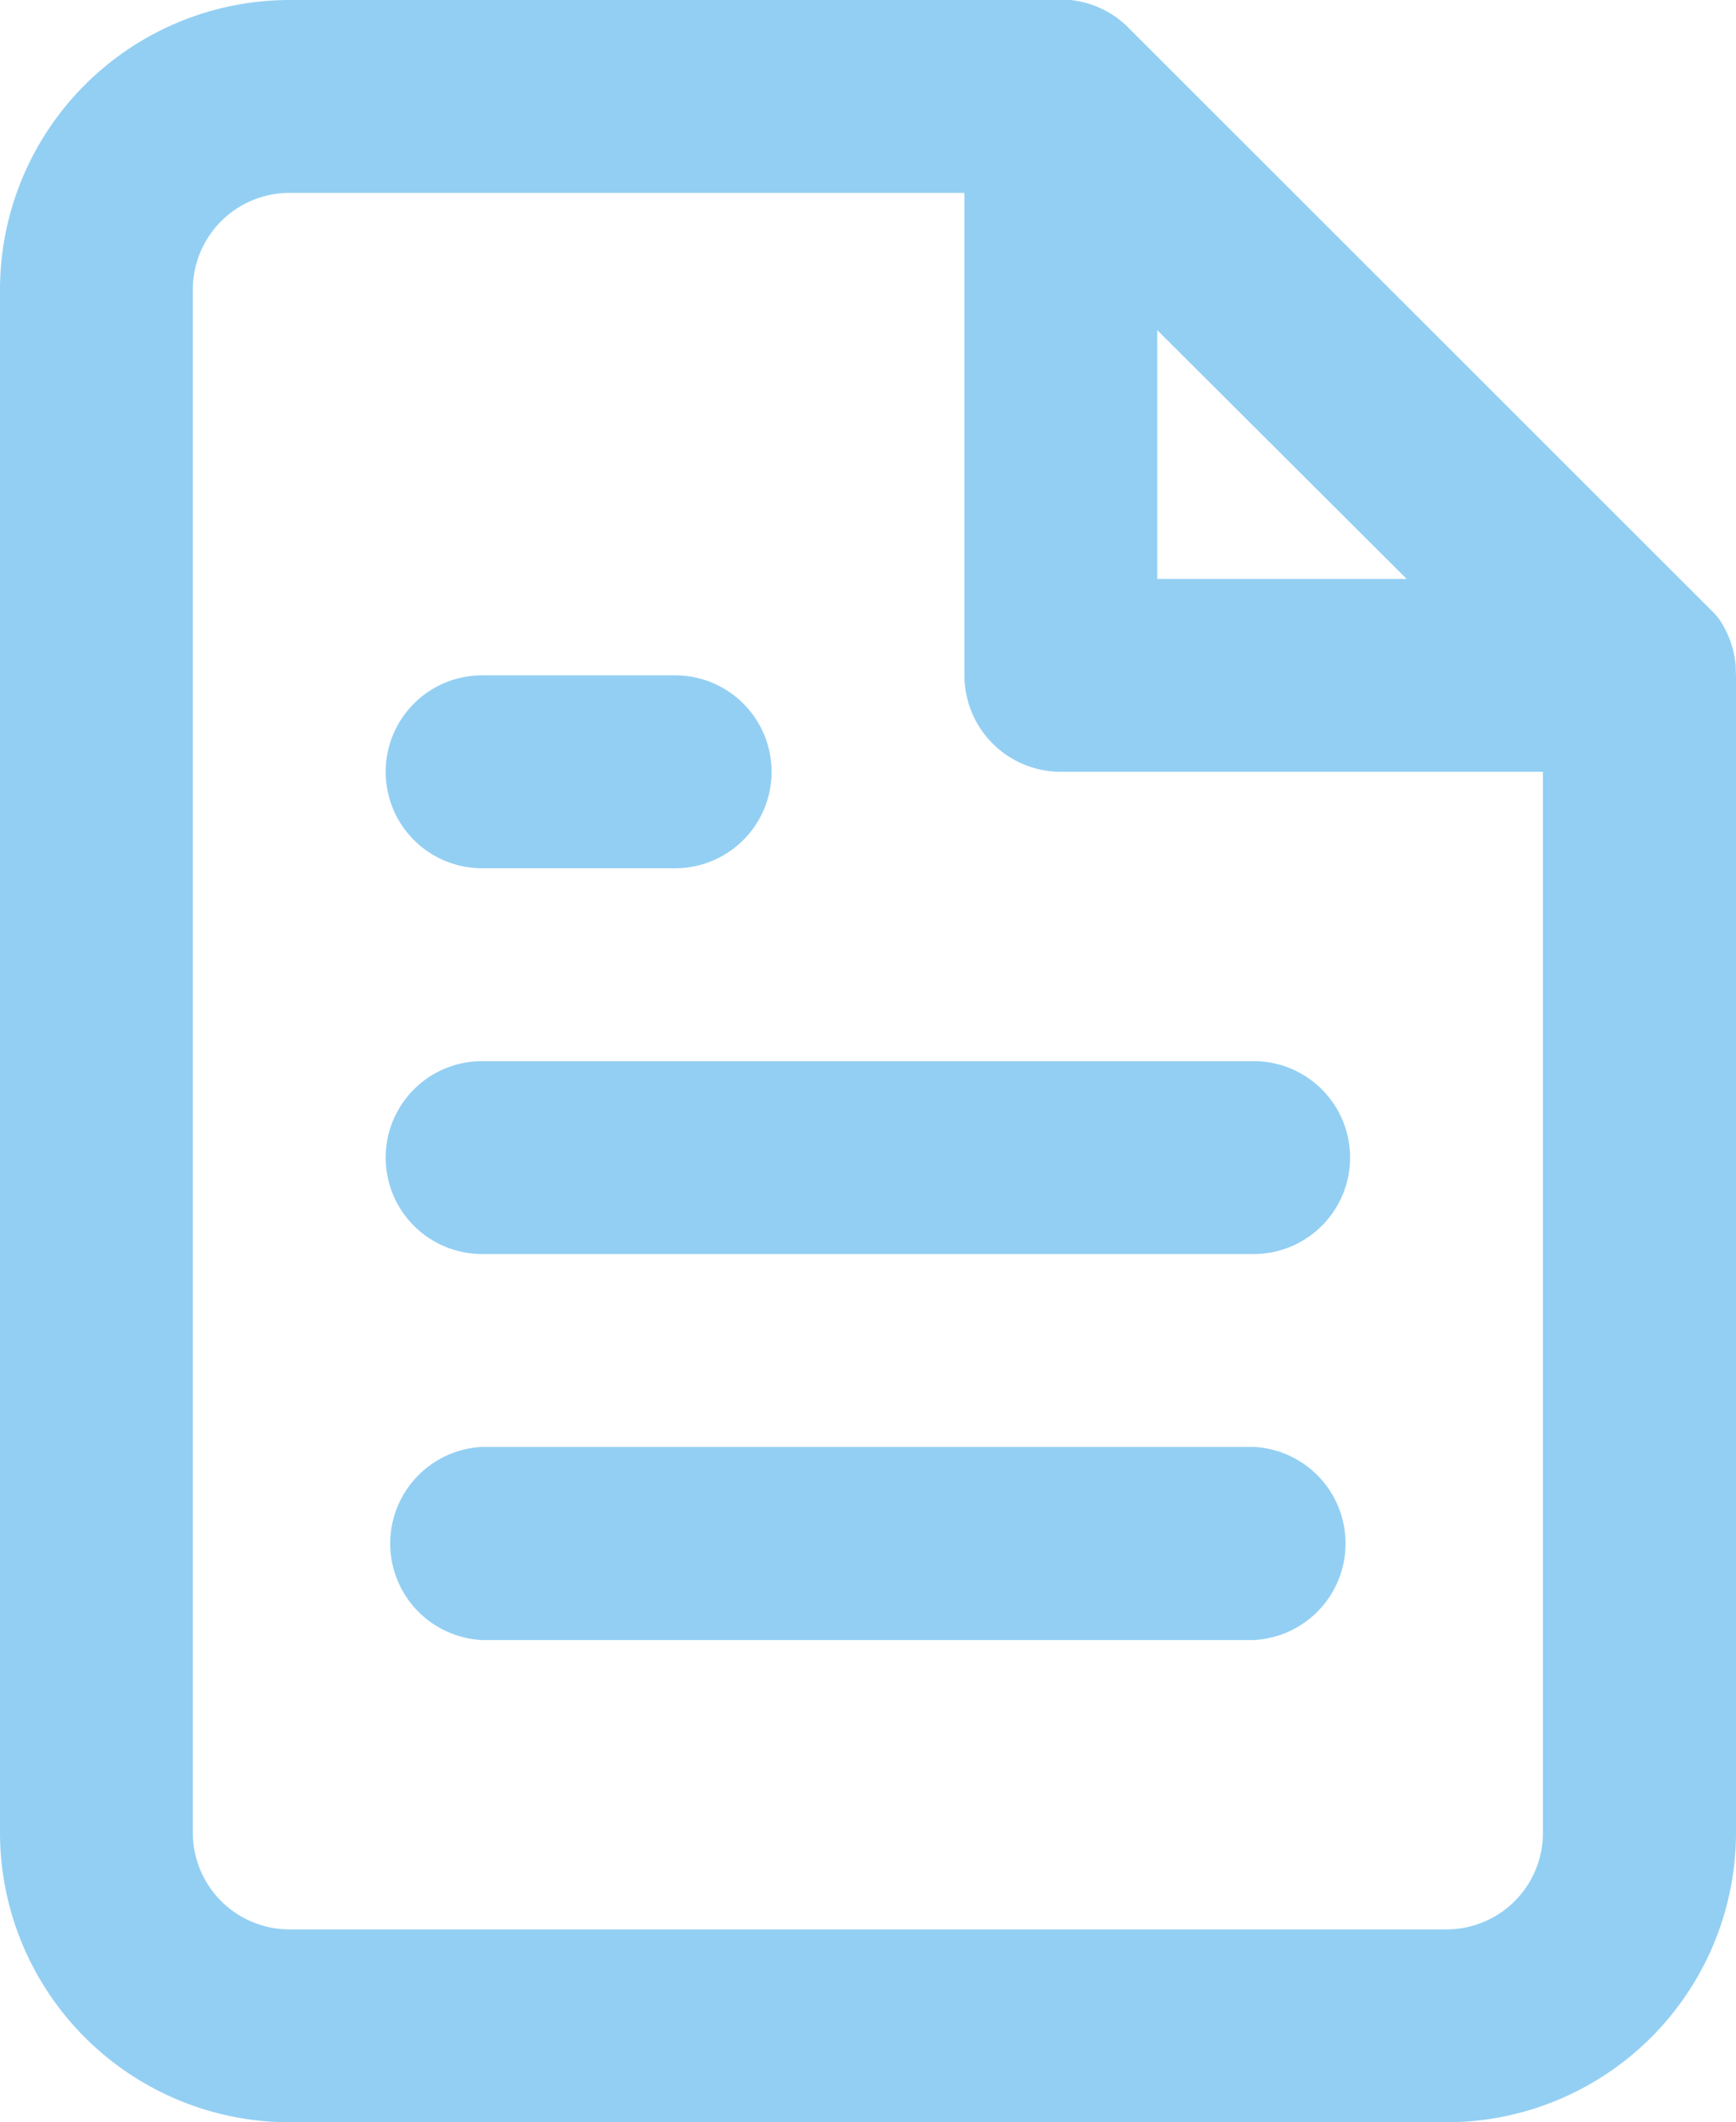
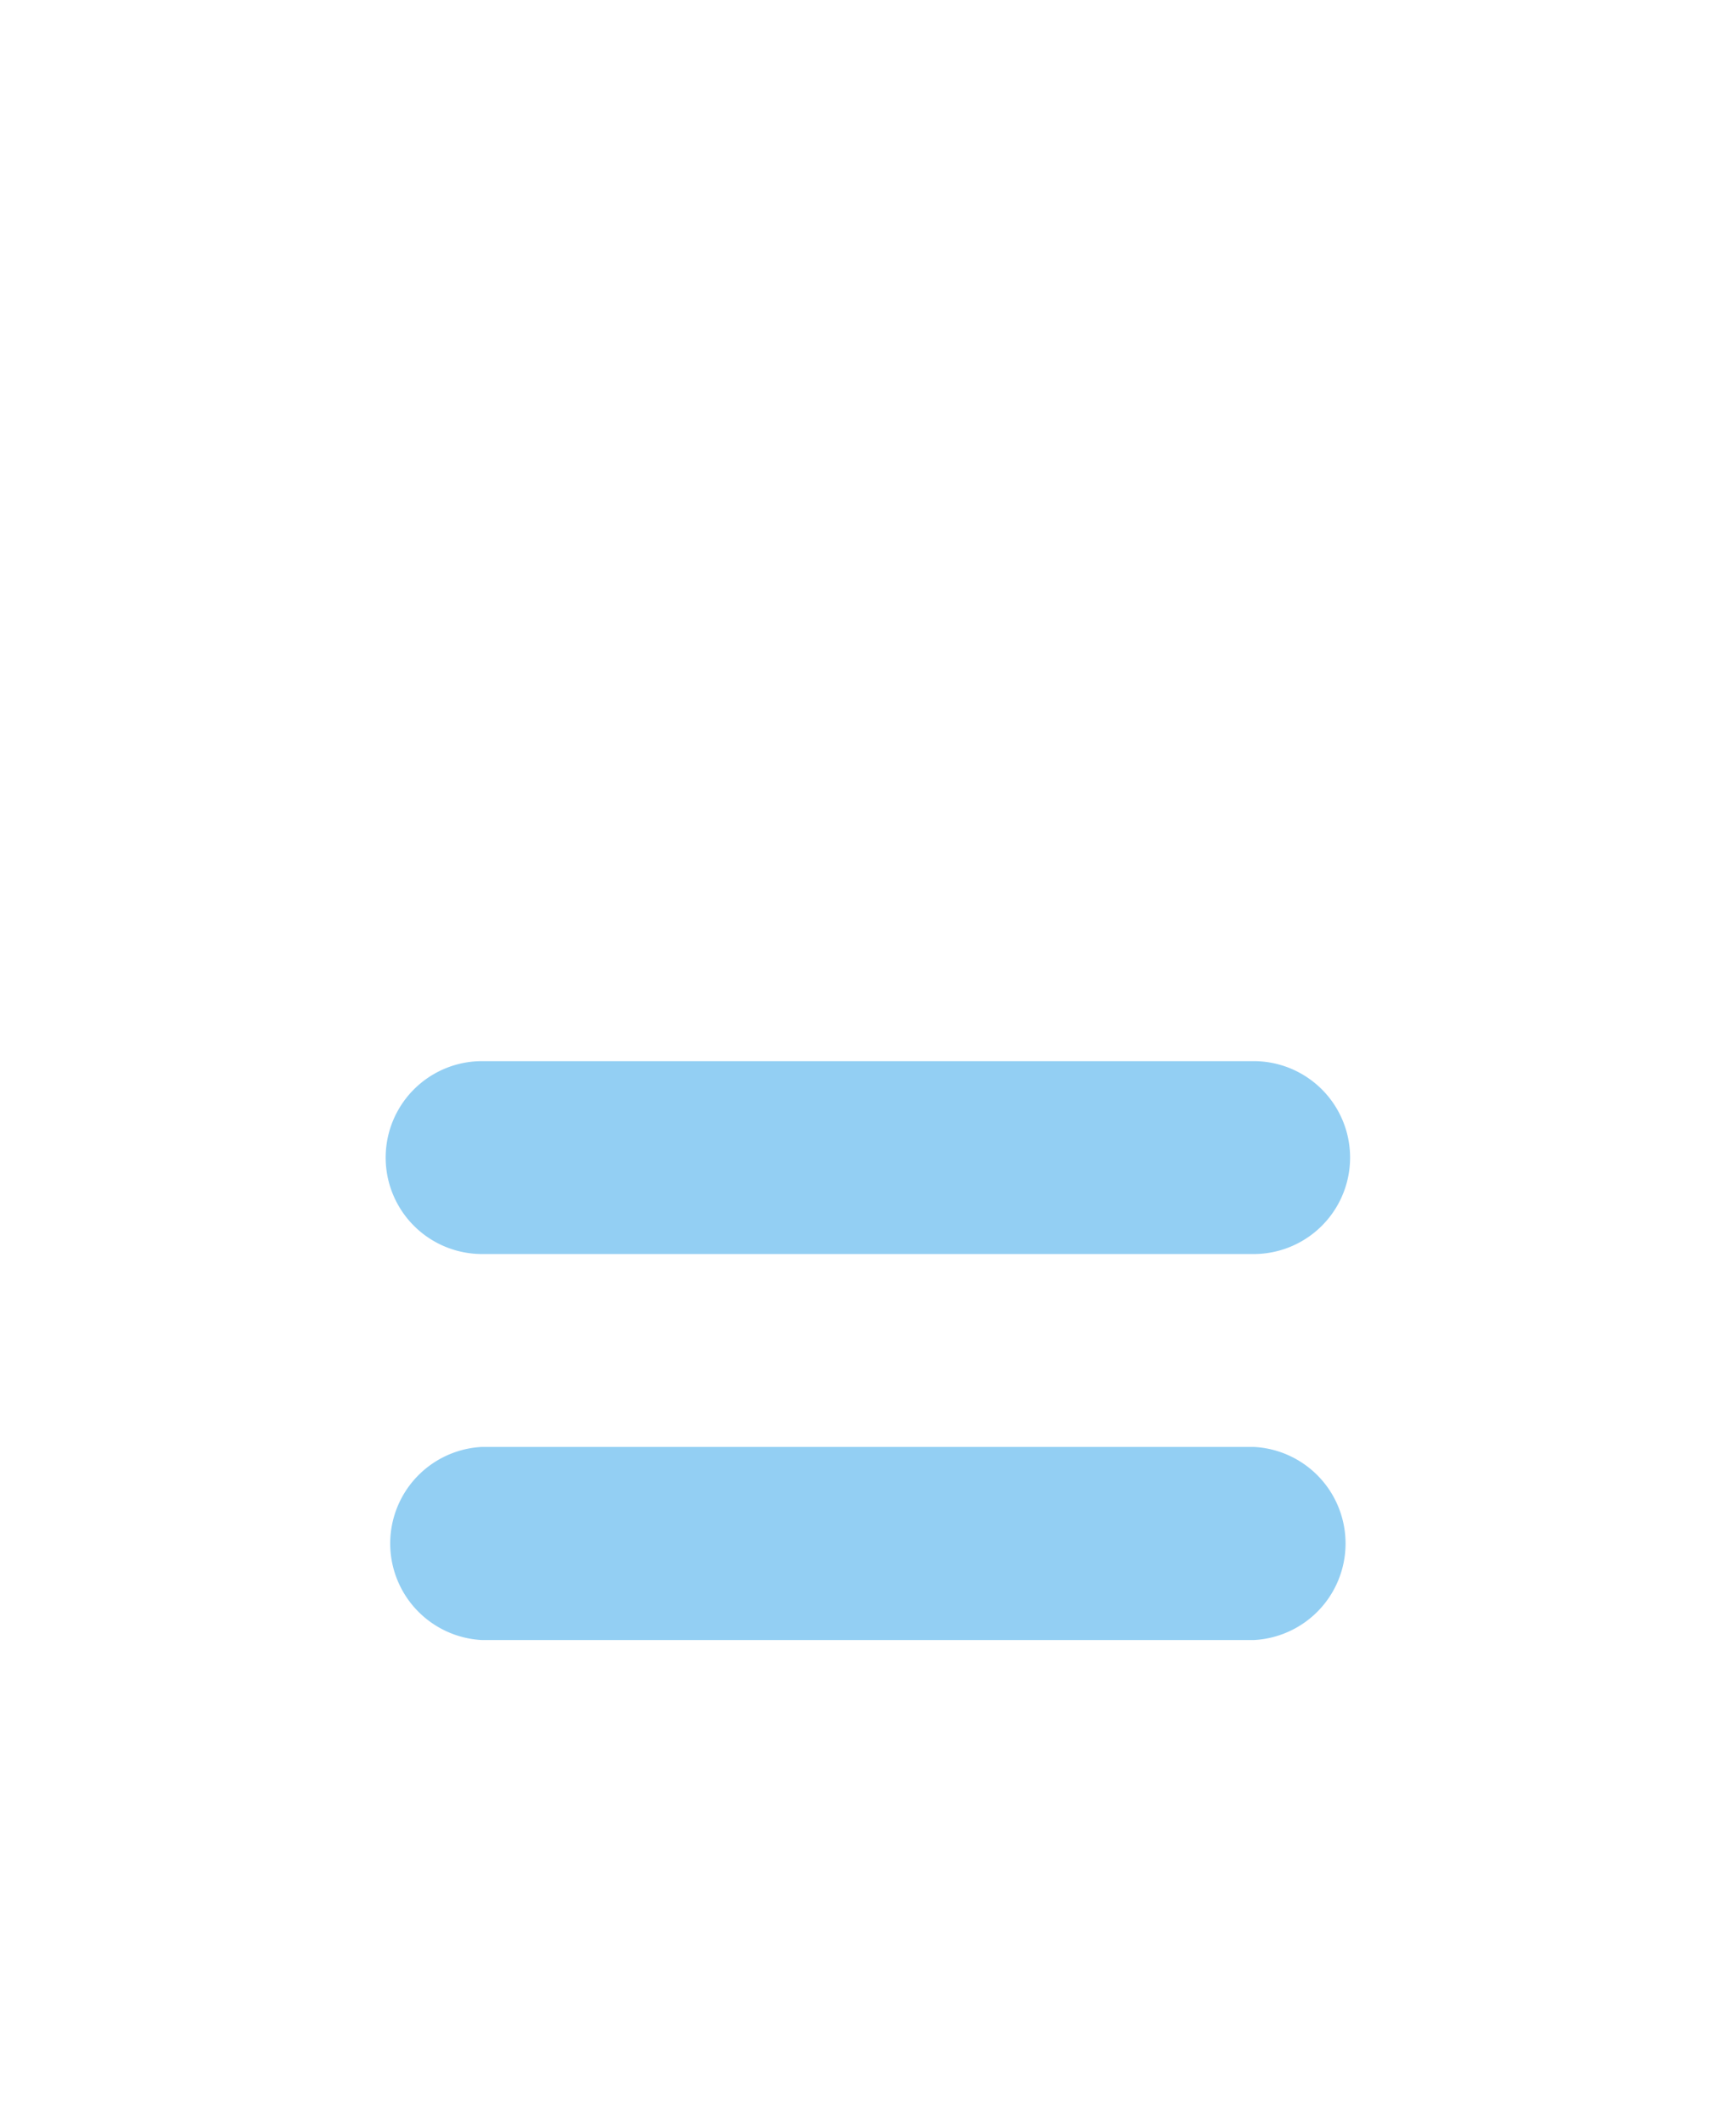
<svg xmlns="http://www.w3.org/2000/svg" viewBox="0 0 73.64 90">
  <defs>
    <style>.cls-1{fill:#93cff3;}</style>
  </defs>
  <g id="Layer_2" data-name="Layer 2">
    <g id="Layer_1-2" data-name="Layer 1">
-       <path class="cls-1" d="M73.63,28.43c0-.06,0-.11,0-.17v0A4.13,4.13,0,0,0,73,26.37h0l-.1-.15,0,0-.1-.12,0,0-.1-.11,0,0a1.59,1.59,0,0,0-.13-.13v0L47.89,1.2h0a1.59,1.59,0,0,0-.13-.13.08.08,0,0,1,0,0L47.6.93l0,0L47.44.8h0a.71.71,0,0,0-.14-.1h0A4.08,4.08,0,0,0,45.41,0H12.27A12.29,12.29,0,0,0,0,12.27V77.73A12.29,12.29,0,0,0,12.27,90H61.36A12.29,12.29,0,0,0,73.64,77.73V28.64C73.64,28.57,73.63,28.5,73.63,28.43ZM49.09,14,59.67,24.55H49.09ZM61.36,81.82H12.27a4.1,4.1,0,0,1-4.09-4.09V12.27a4.1,4.1,0,0,1,4.09-4.09H40.91V28.64A4.09,4.09,0,0,0,45,32.73H65.45v45A4.09,4.09,0,0,1,61.36,81.82Z" />
      <path class="cls-1" d="M53.18,45H20.45a4.09,4.09,0,0,0,0,8.18H53.18a4.09,4.09,0,0,0,0-8.18Z" />
      <path class="cls-1" d="M53.18,61.36H20.45a4.1,4.1,0,0,0,0,8.19H53.18a4.1,4.1,0,0,0,0-8.19Z" />
-       <path class="cls-1" d="M20.45,36.82h8.19a4.09,4.09,0,0,0,0-8.18H20.45a4.09,4.09,0,0,0,0,8.18Z" />
    </g>
  </g>
</svg>